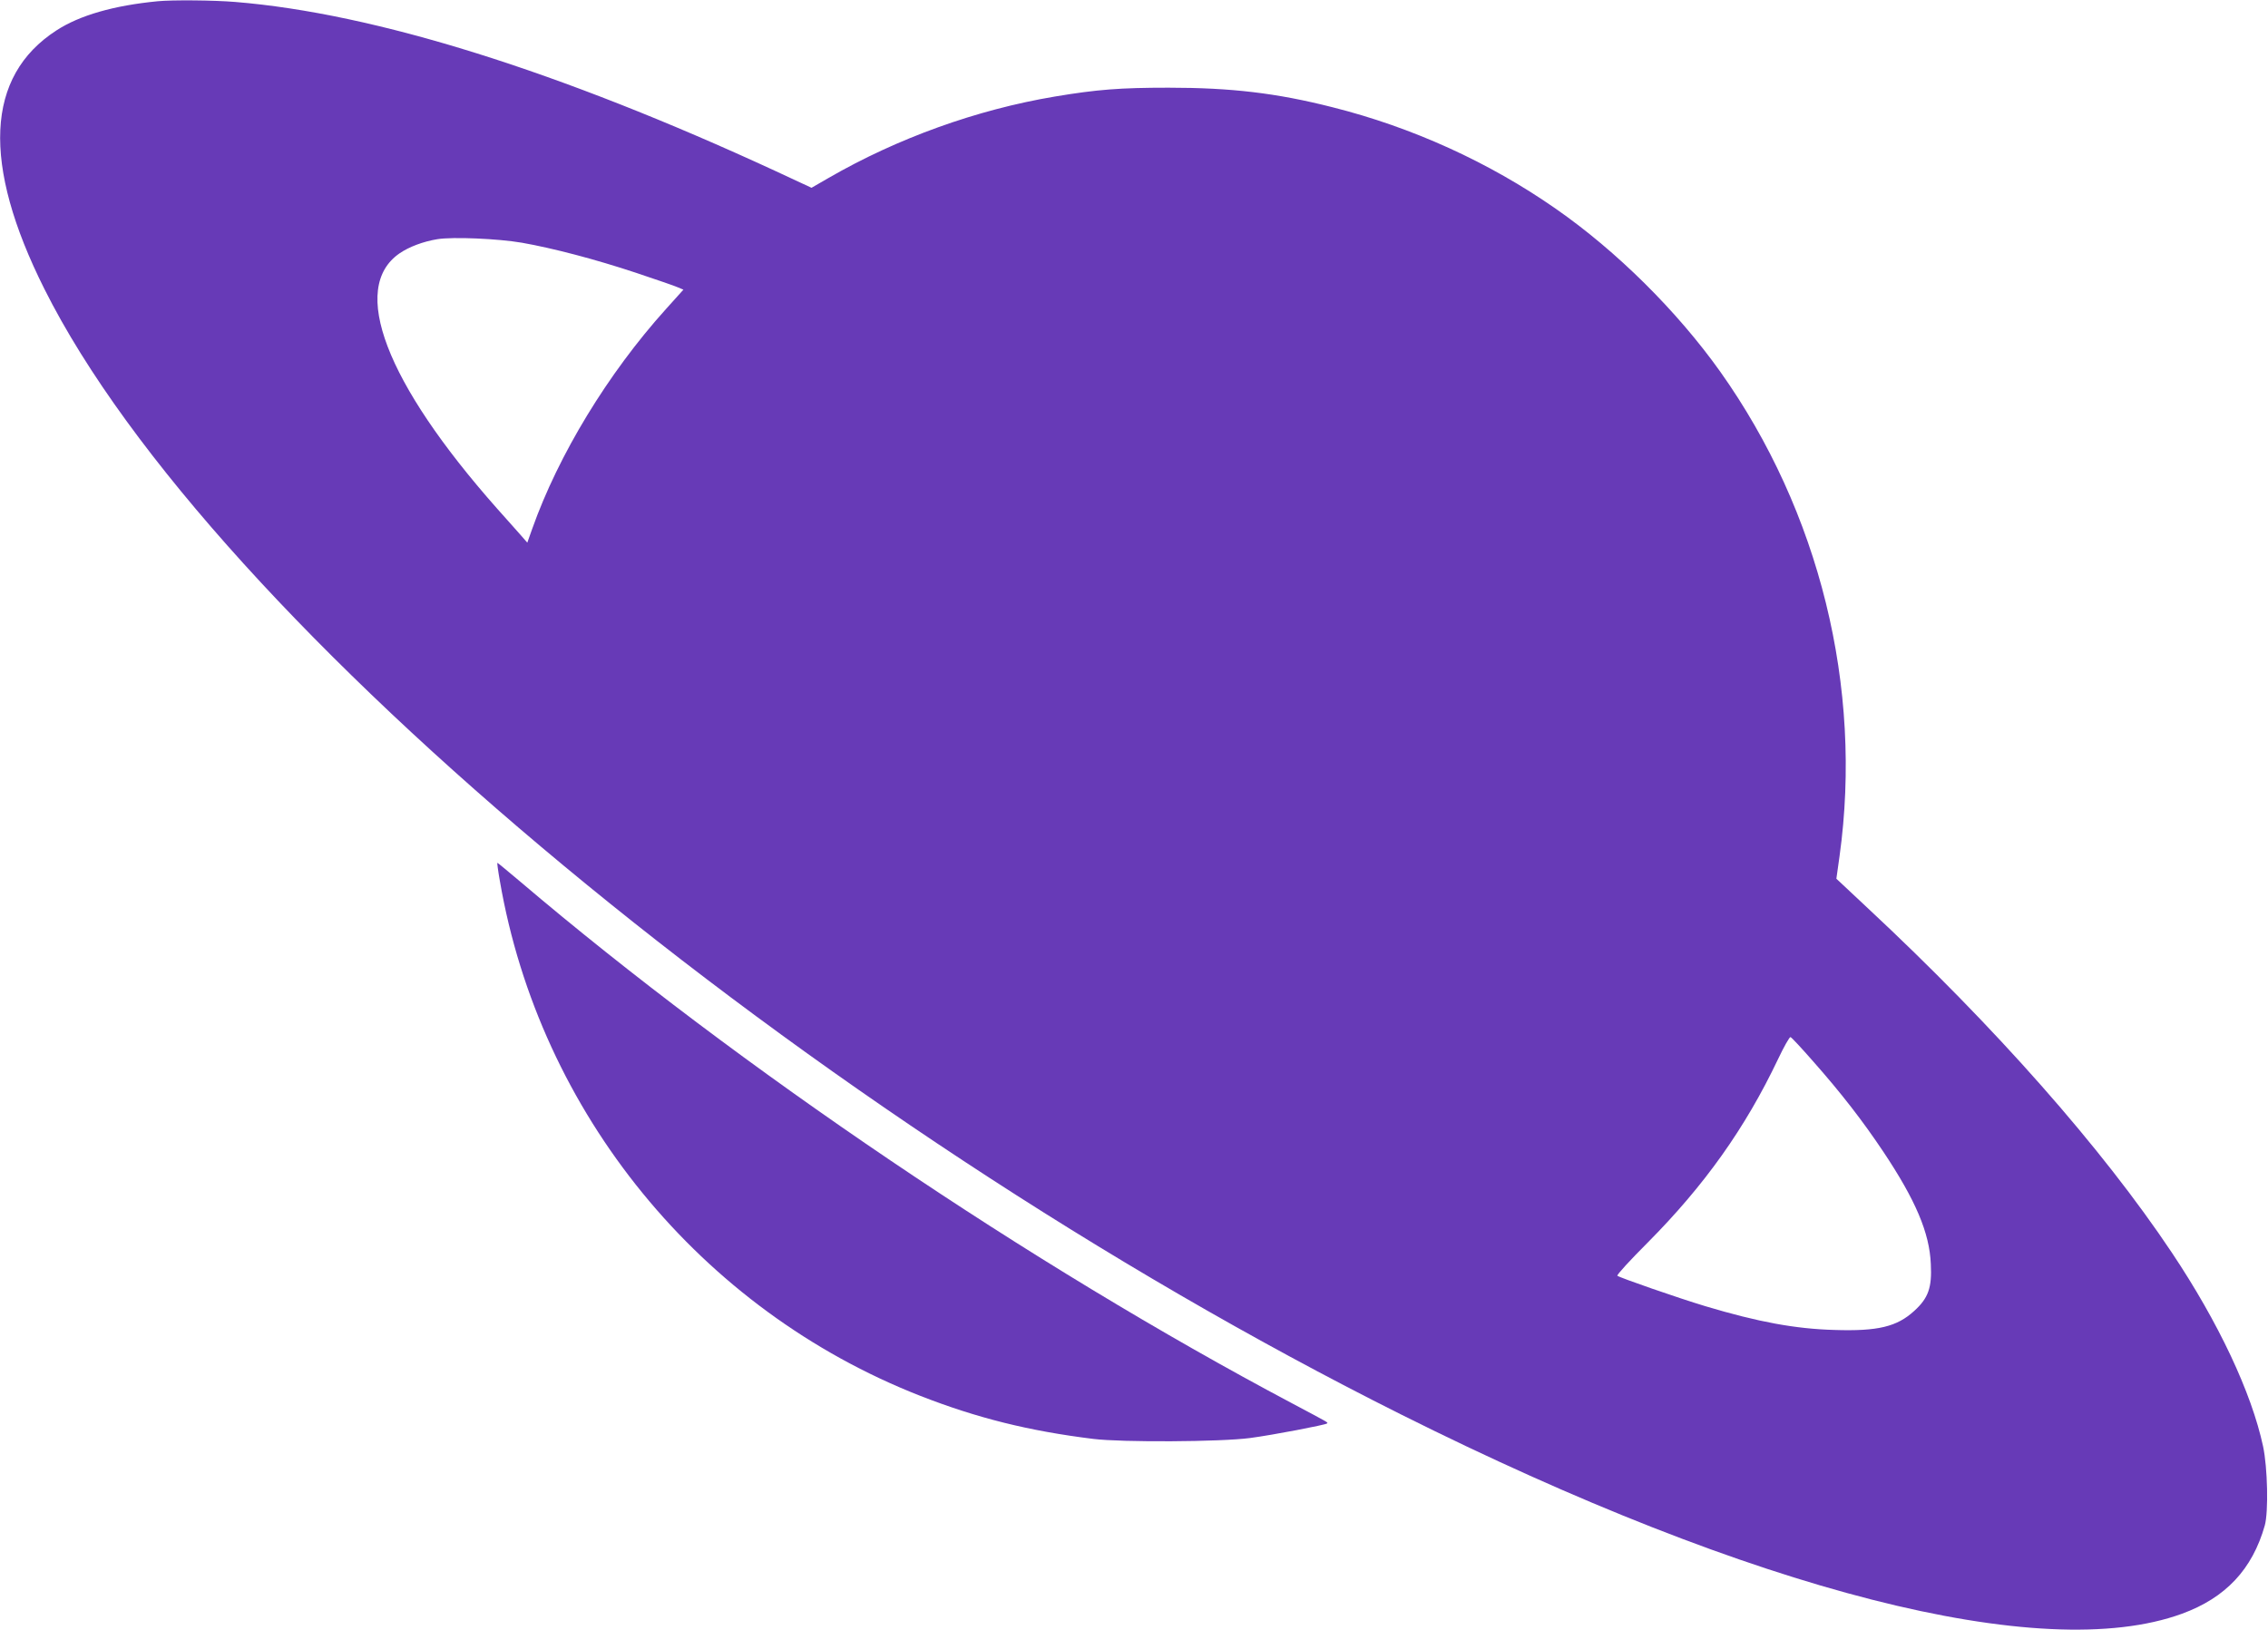
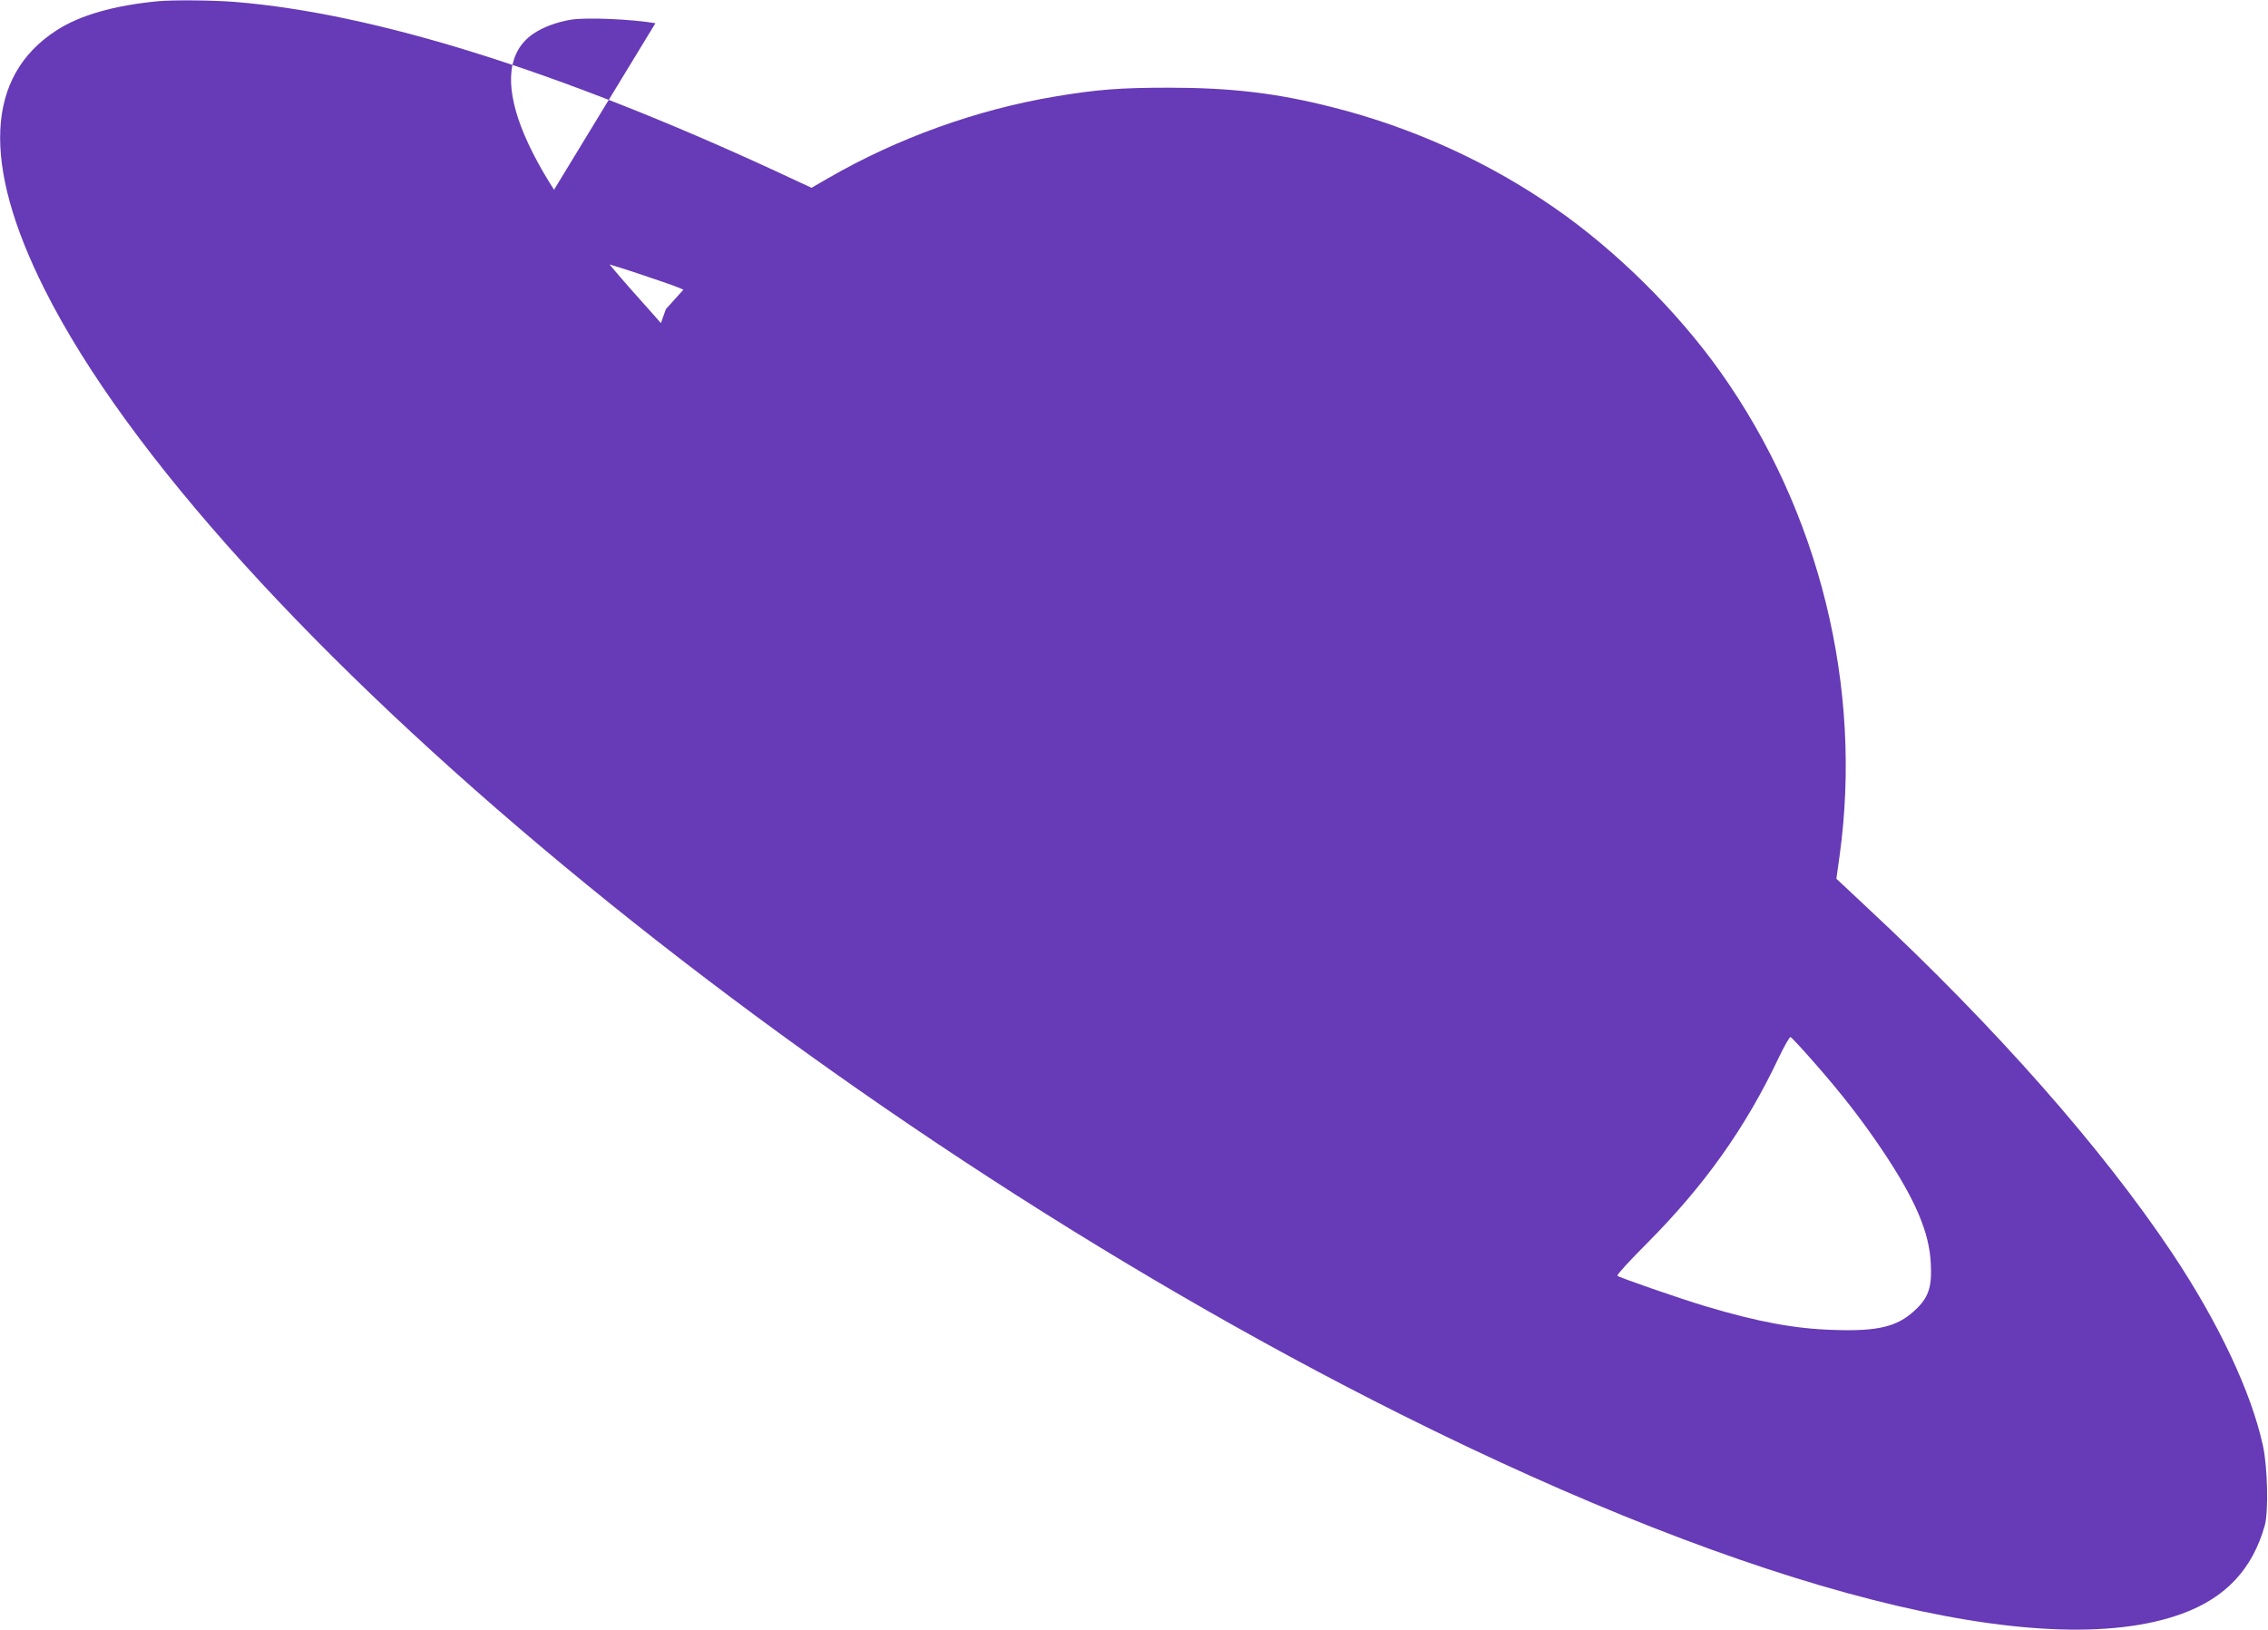
<svg xmlns="http://www.w3.org/2000/svg" version="1.0" width="1280pt" height="920pt" viewBox="0 0 1280 920" preserveAspectRatio="xMidYMid meet">
  <g transform="translate(0,920) scale(0.1,-0.1)" fill="#673ab7" stroke="none">
-     <path d="M890 9193 c-247 -24 -440 -79 -572 -165 -399 -258 -422 -752 -67 -1460 940 -1877 4324 -4685 7654 -6351 1999 -1000 3620 -1414 4409 -1126 247 90 398 251 468 499 21 76 16 326 -10 447 -65 302 -251 698 -515 1093 -394 590 -997 1274 -1718 1946 l-175 164 18 128 c132 952 -113 1945 -674 2735 -243 341 -583 679 -928 919 -377 263 -811 460 -1261 573 -315 80 -571 110 -924 110 -273 0 -403 -10 -642 -50 -441 -74 -888 -235 -1276 -459 l-97 -56 -202 94 c-1223 565 -2263 891 -3051 955 -119 10 -355 12 -437 4z m2055 -1363 c176 -31 413 -93 645 -170 113 -38 219 -74 236 -82 l31 -13 -99 -110 c-327 -363 -606 -822 -754 -1239 l-28 -79 -35 40 c-20 22 -81 92 -137 154 -628 710 -832 1244 -549 1439 54 37 134 67 214 80 88 14 341 3 476 -20z m7288 -4621 c159 -180 279 -335 396 -510 182 -273 261 -458 268 -634 7 -133 -14 -192 -93 -264 -98 -90 -206 -116 -451 -108 -220 6 -431 45 -728 134 -153 46 -484 161 -497 172 -5 4 72 88 170 186 322 324 552 648 737 1037 33 70 65 126 70 124 6 -1 63 -63 128 -137z" />
-     <path d="M2821 4228 c225 -1310 1132 -2421 2373 -2907 320 -125 612 -198 976 -243 162 -20 720 -17 885 5 129 17 425 74 434 82 6 7 19 -1 -199 115 -1470 779 -3118 1893 -4352 2942 -70 59 -129 108 -131 108 -2 0 4 -46 14 -102z" />
+     <path d="M890 9193 c-247 -24 -440 -79 -572 -165 -399 -258 -422 -752 -67 -1460 940 -1877 4324 -4685 7654 -6351 1999 -1000 3620 -1414 4409 -1126 247 90 398 251 468 499 21 76 16 326 -10 447 -65 302 -251 698 -515 1093 -394 590 -997 1274 -1718 1946 l-175 164 18 128 c132 952 -113 1945 -674 2735 -243 341 -583 679 -928 919 -377 263 -811 460 -1261 573 -315 80 -571 110 -924 110 -273 0 -403 -10 -642 -50 -441 -74 -888 -235 -1276 -459 l-97 -56 -202 94 c-1223 565 -2263 891 -3051 955 -119 10 -355 12 -437 4z m2055 -1363 c176 -31 413 -93 645 -170 113 -38 219 -74 236 -82 l31 -13 -99 -110 l-28 -79 -35 40 c-20 22 -81 92 -137 154 -628 710 -832 1244 -549 1439 54 37 134 67 214 80 88 14 341 3 476 -20z m7288 -4621 c159 -180 279 -335 396 -510 182 -273 261 -458 268 -634 7 -133 -14 -192 -93 -264 -98 -90 -206 -116 -451 -108 -220 6 -431 45 -728 134 -153 46 -484 161 -497 172 -5 4 72 88 170 186 322 324 552 648 737 1037 33 70 65 126 70 124 6 -1 63 -63 128 -137z" />
  </g>
</svg>